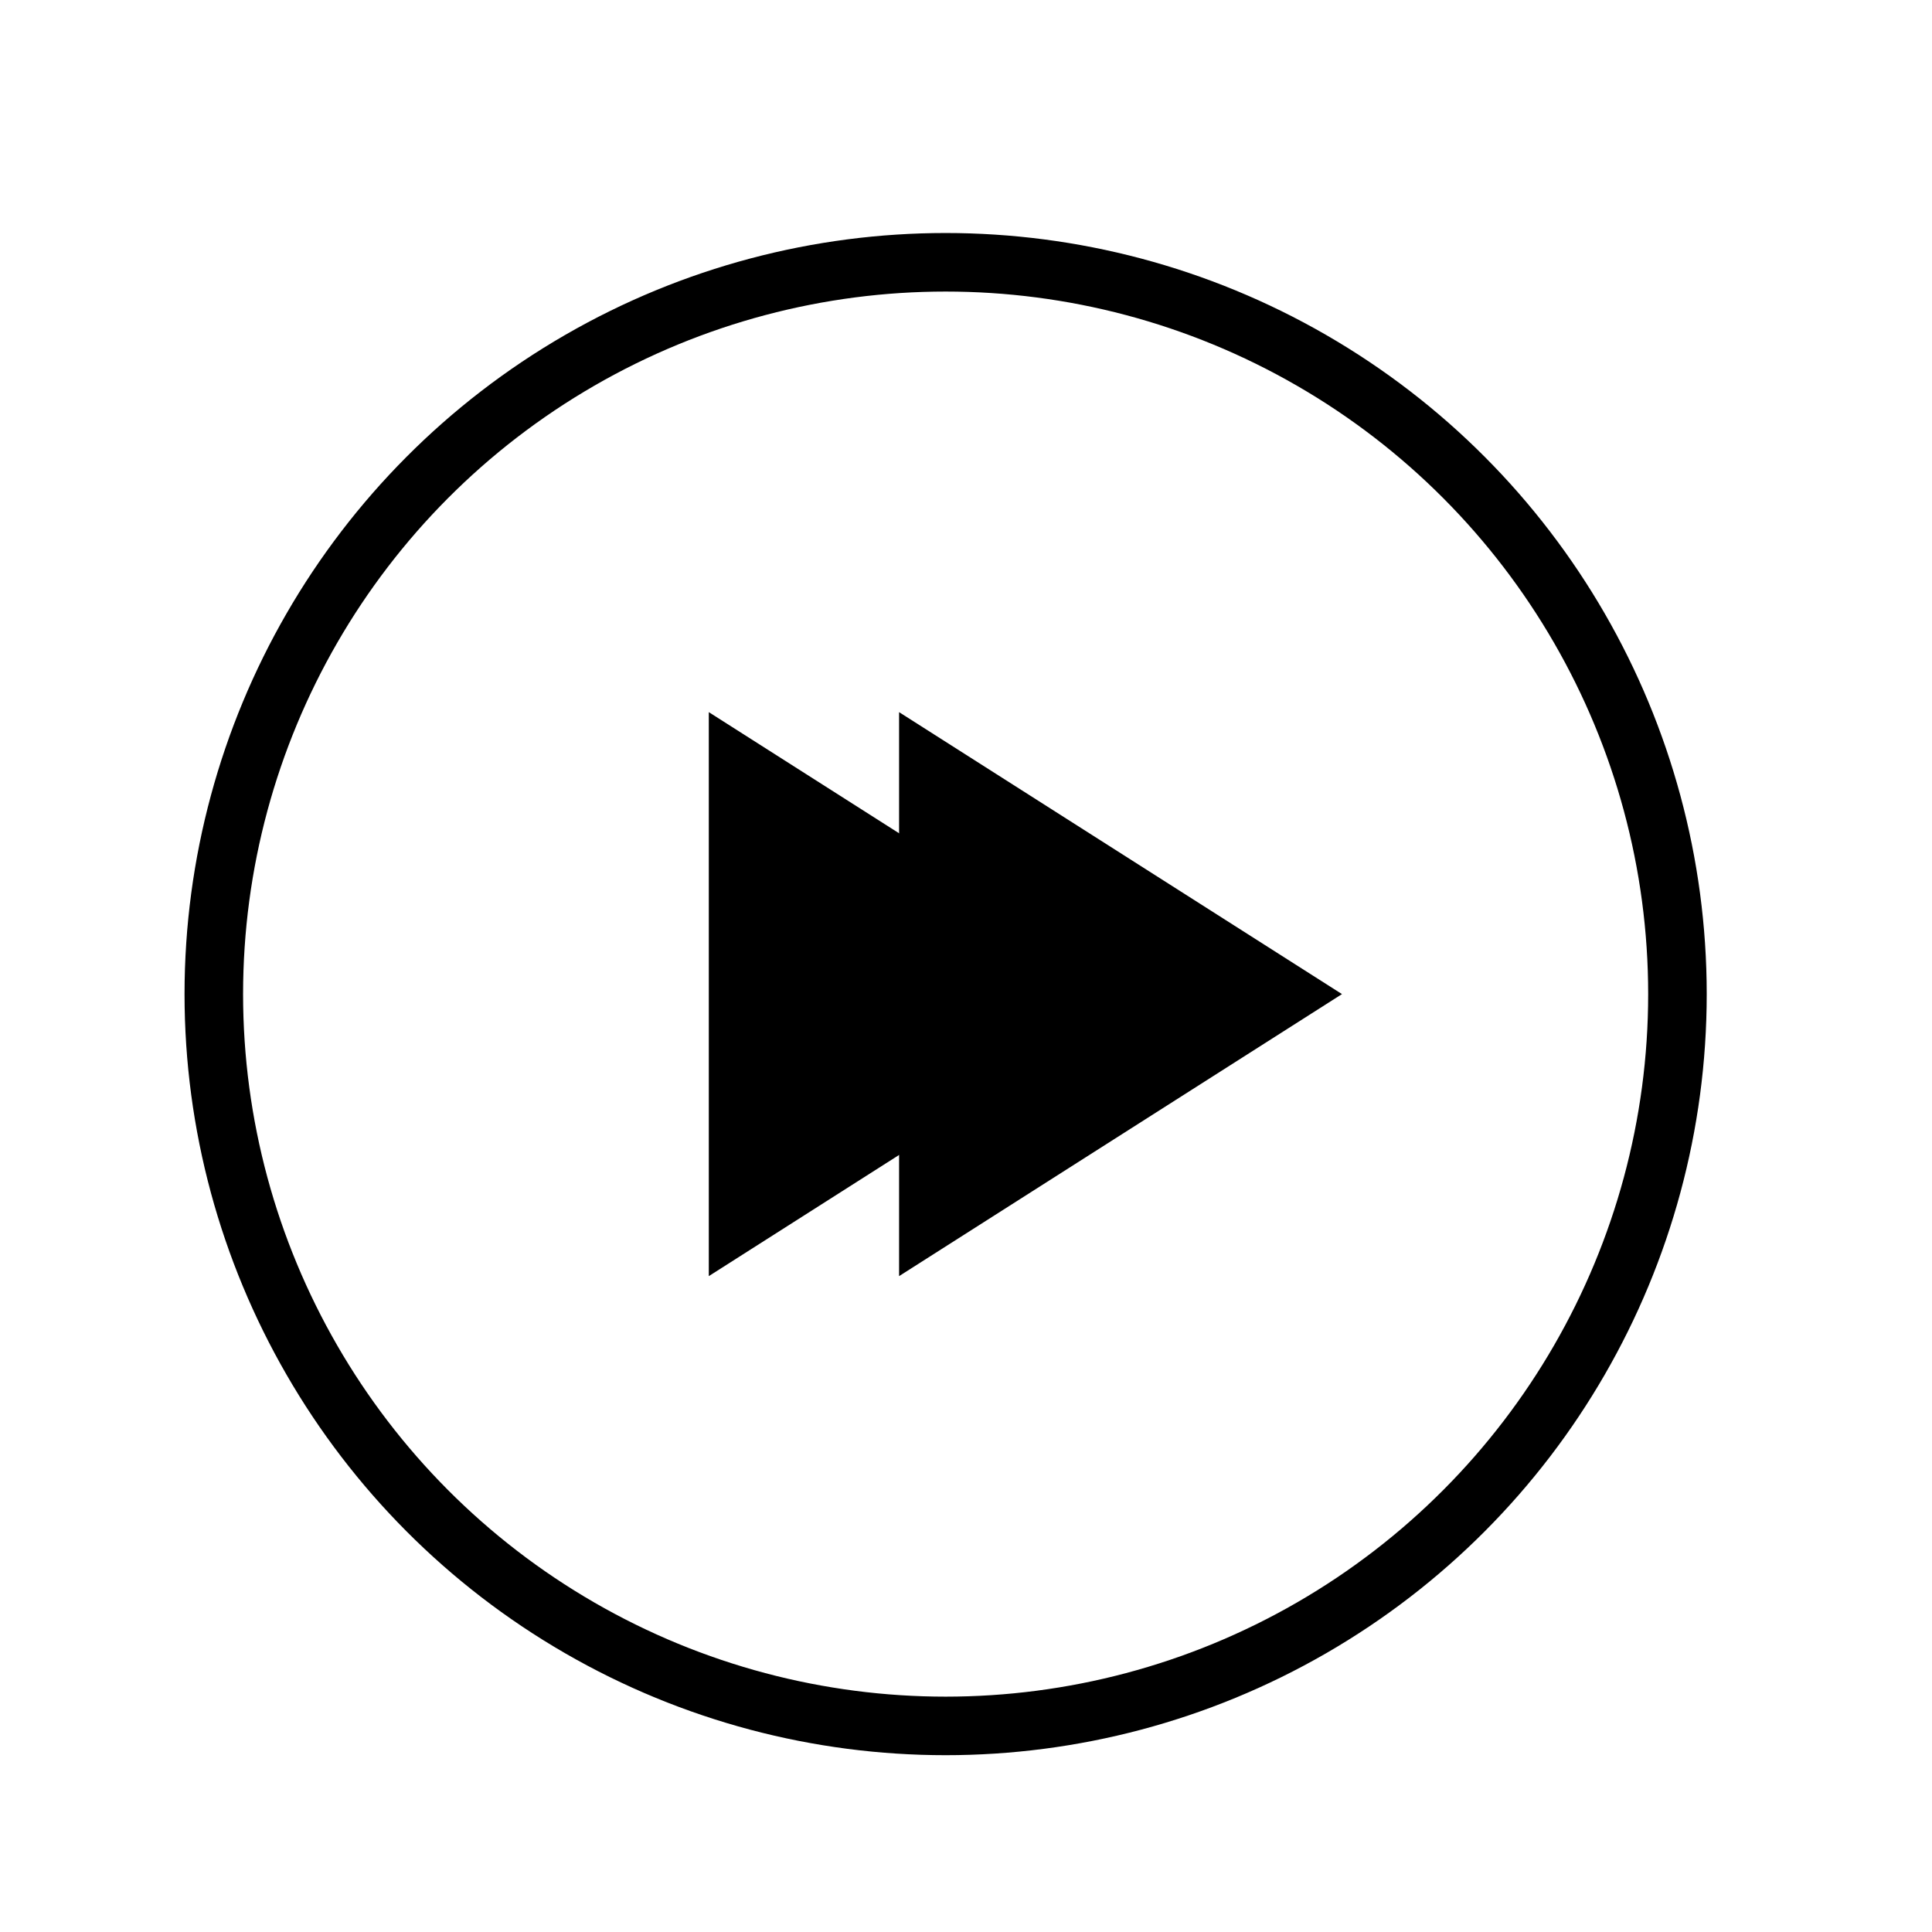
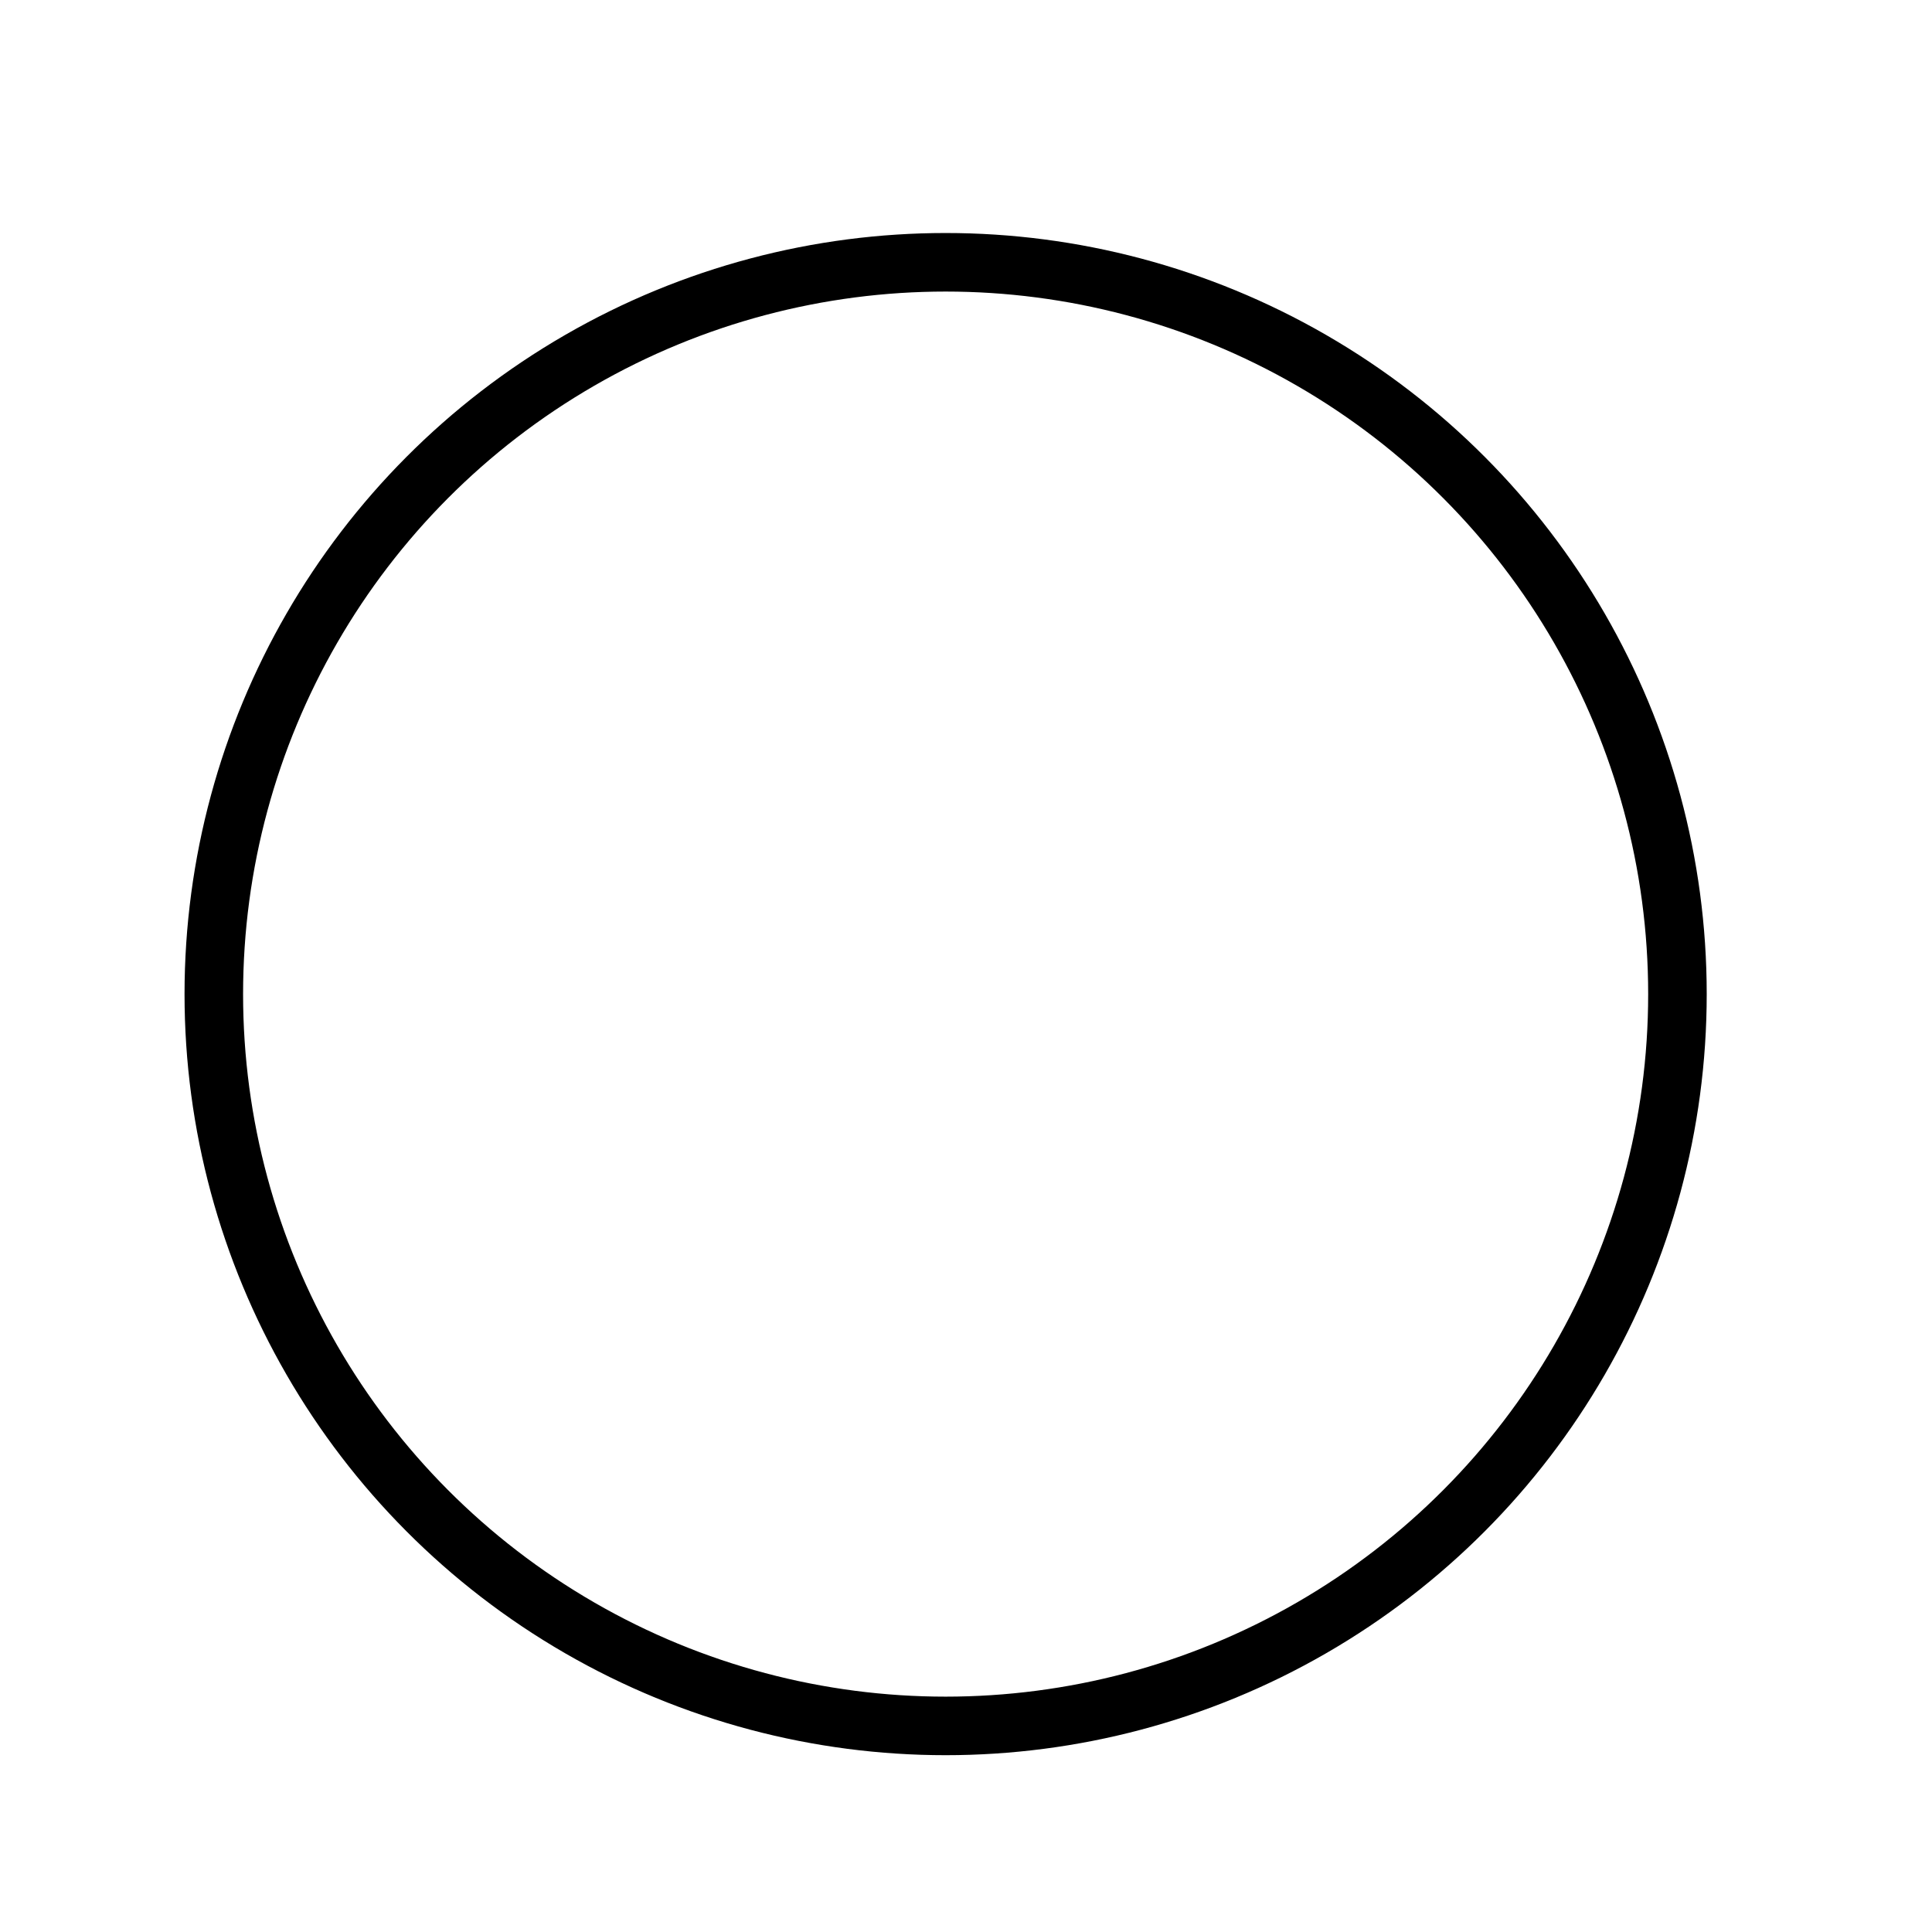
<svg xmlns="http://www.w3.org/2000/svg" width="33" height="33" viewBox="0 0 33 33" fill="none">
  <circle cx="16.152" cy="16.98" r="12.5" stroke="black" />
-   <path d="M12.107 21.797L19.672 16.98L12.107 12.164V21.797Z" fill="black" />
-   <path d="M15.357 21.797L22.922 16.98L15.357 12.164V21.797Z" fill="black" />
</svg>